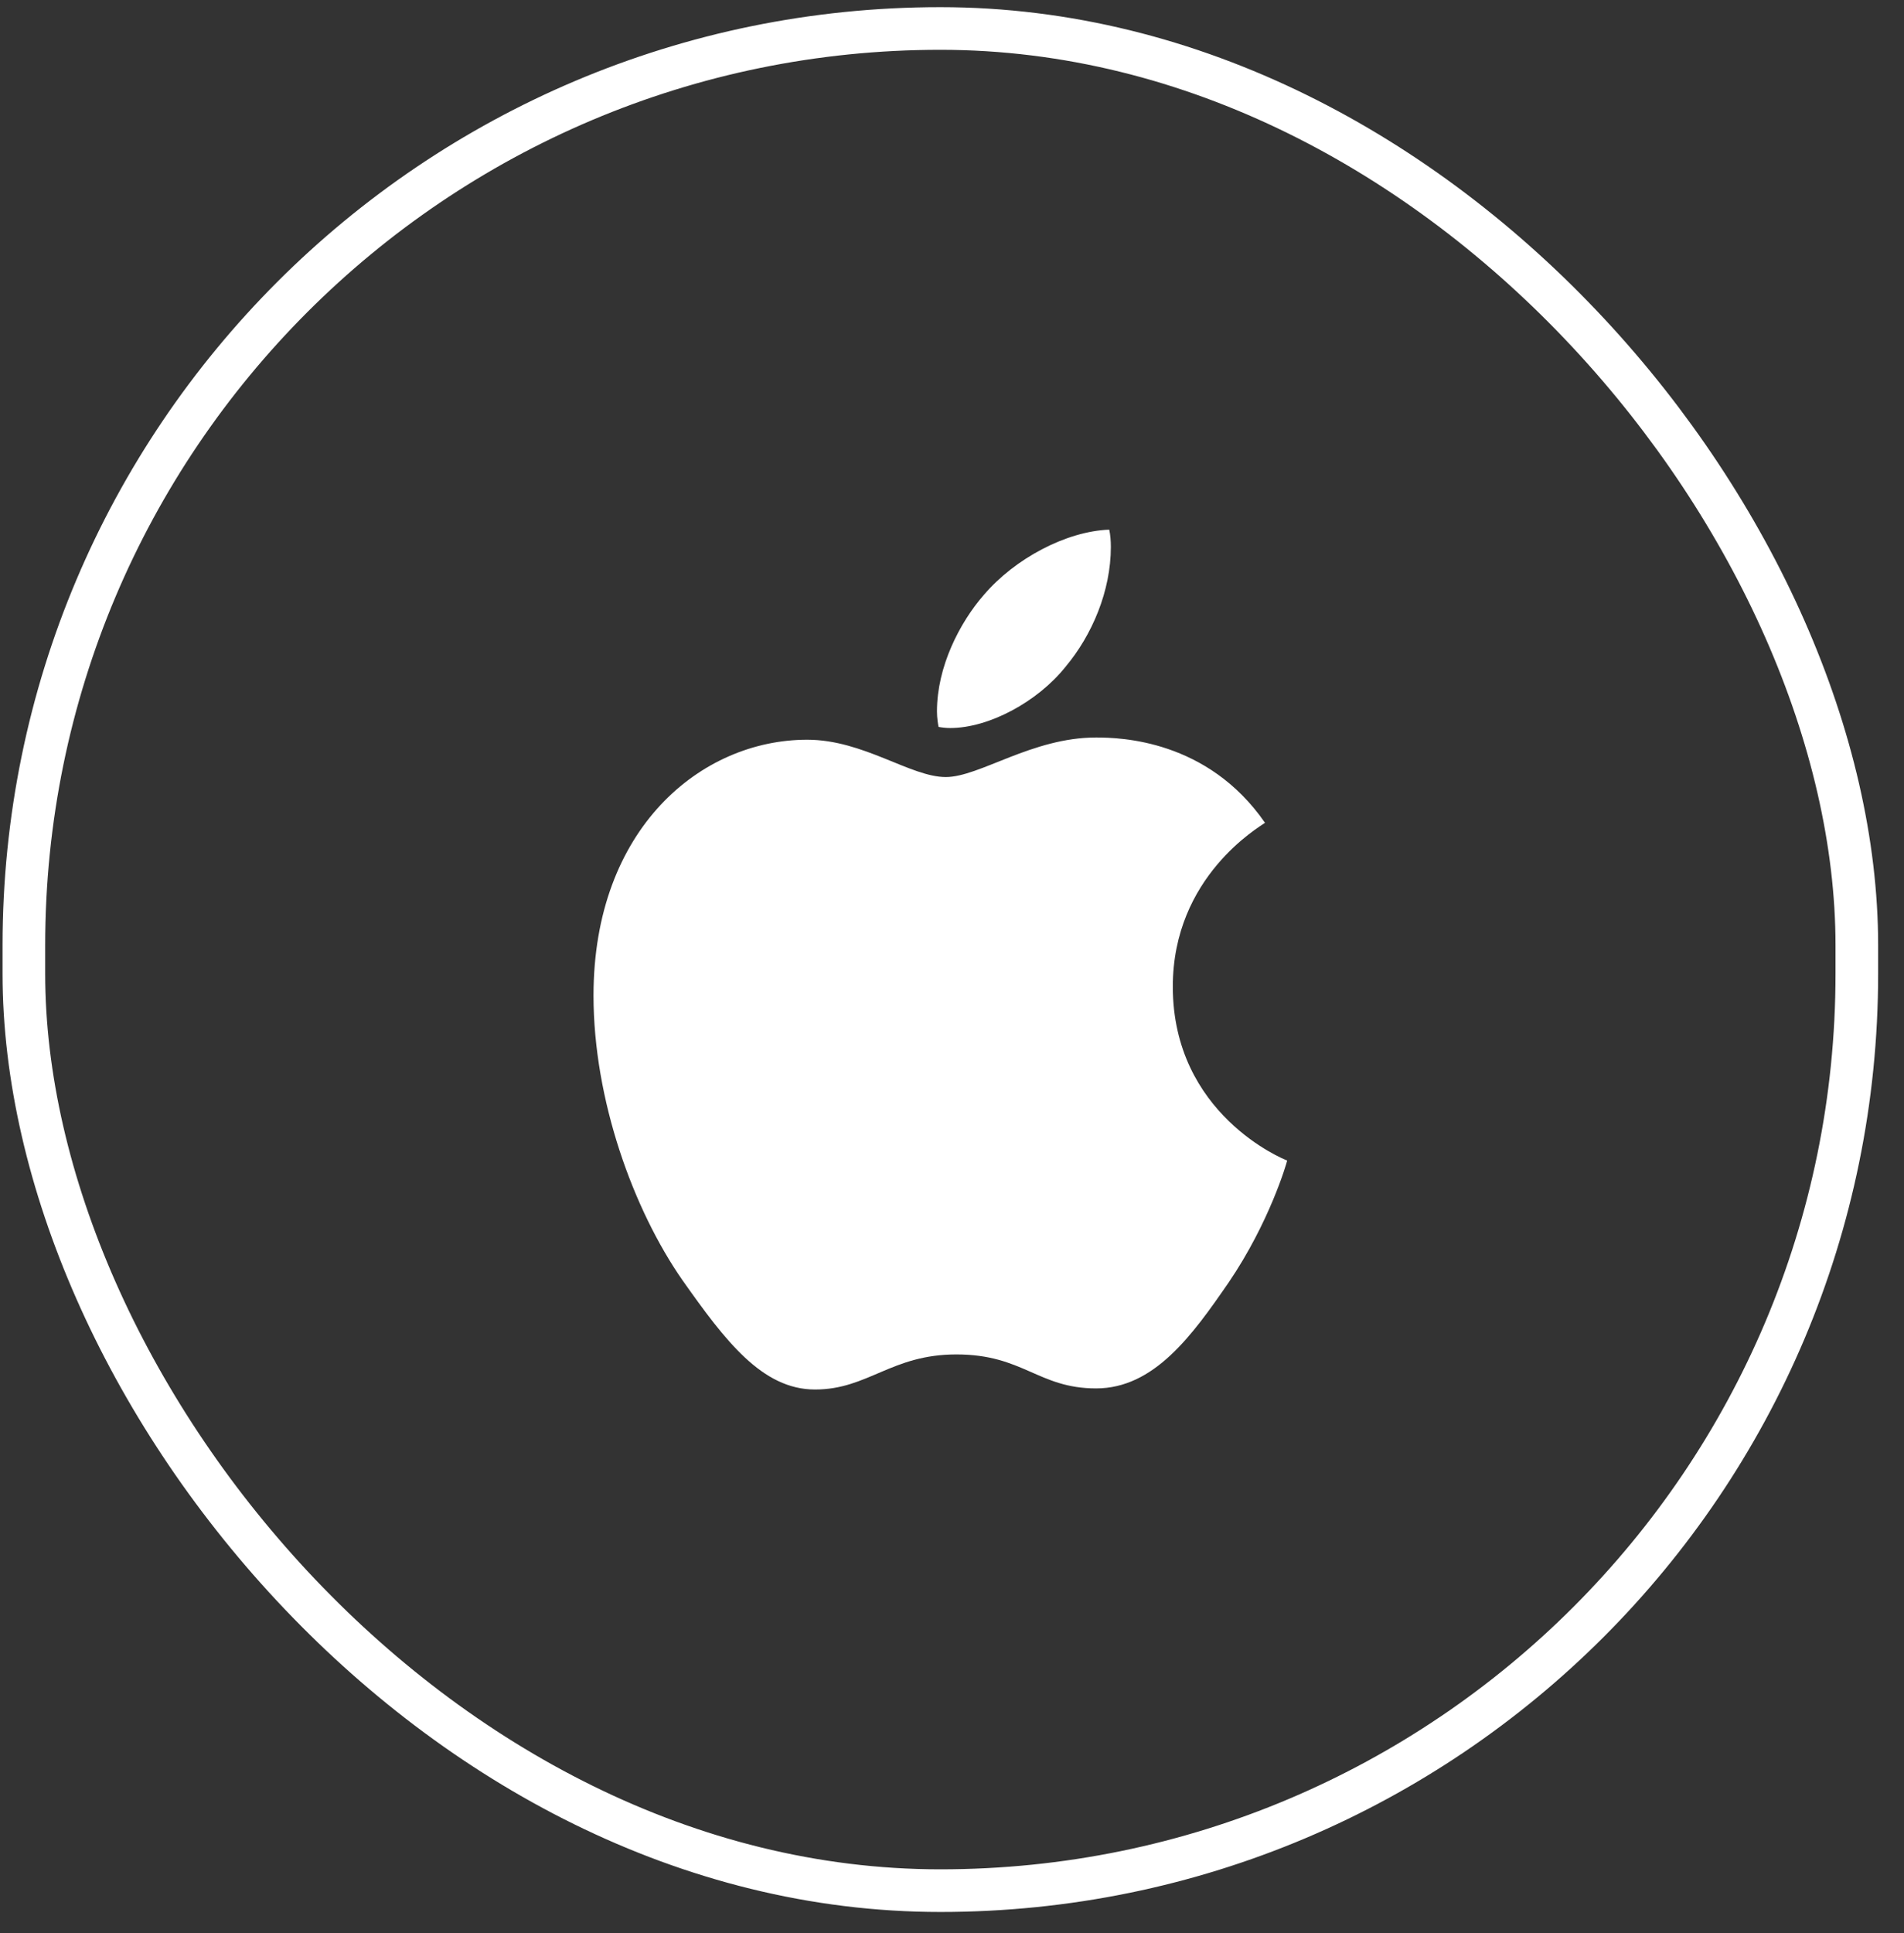
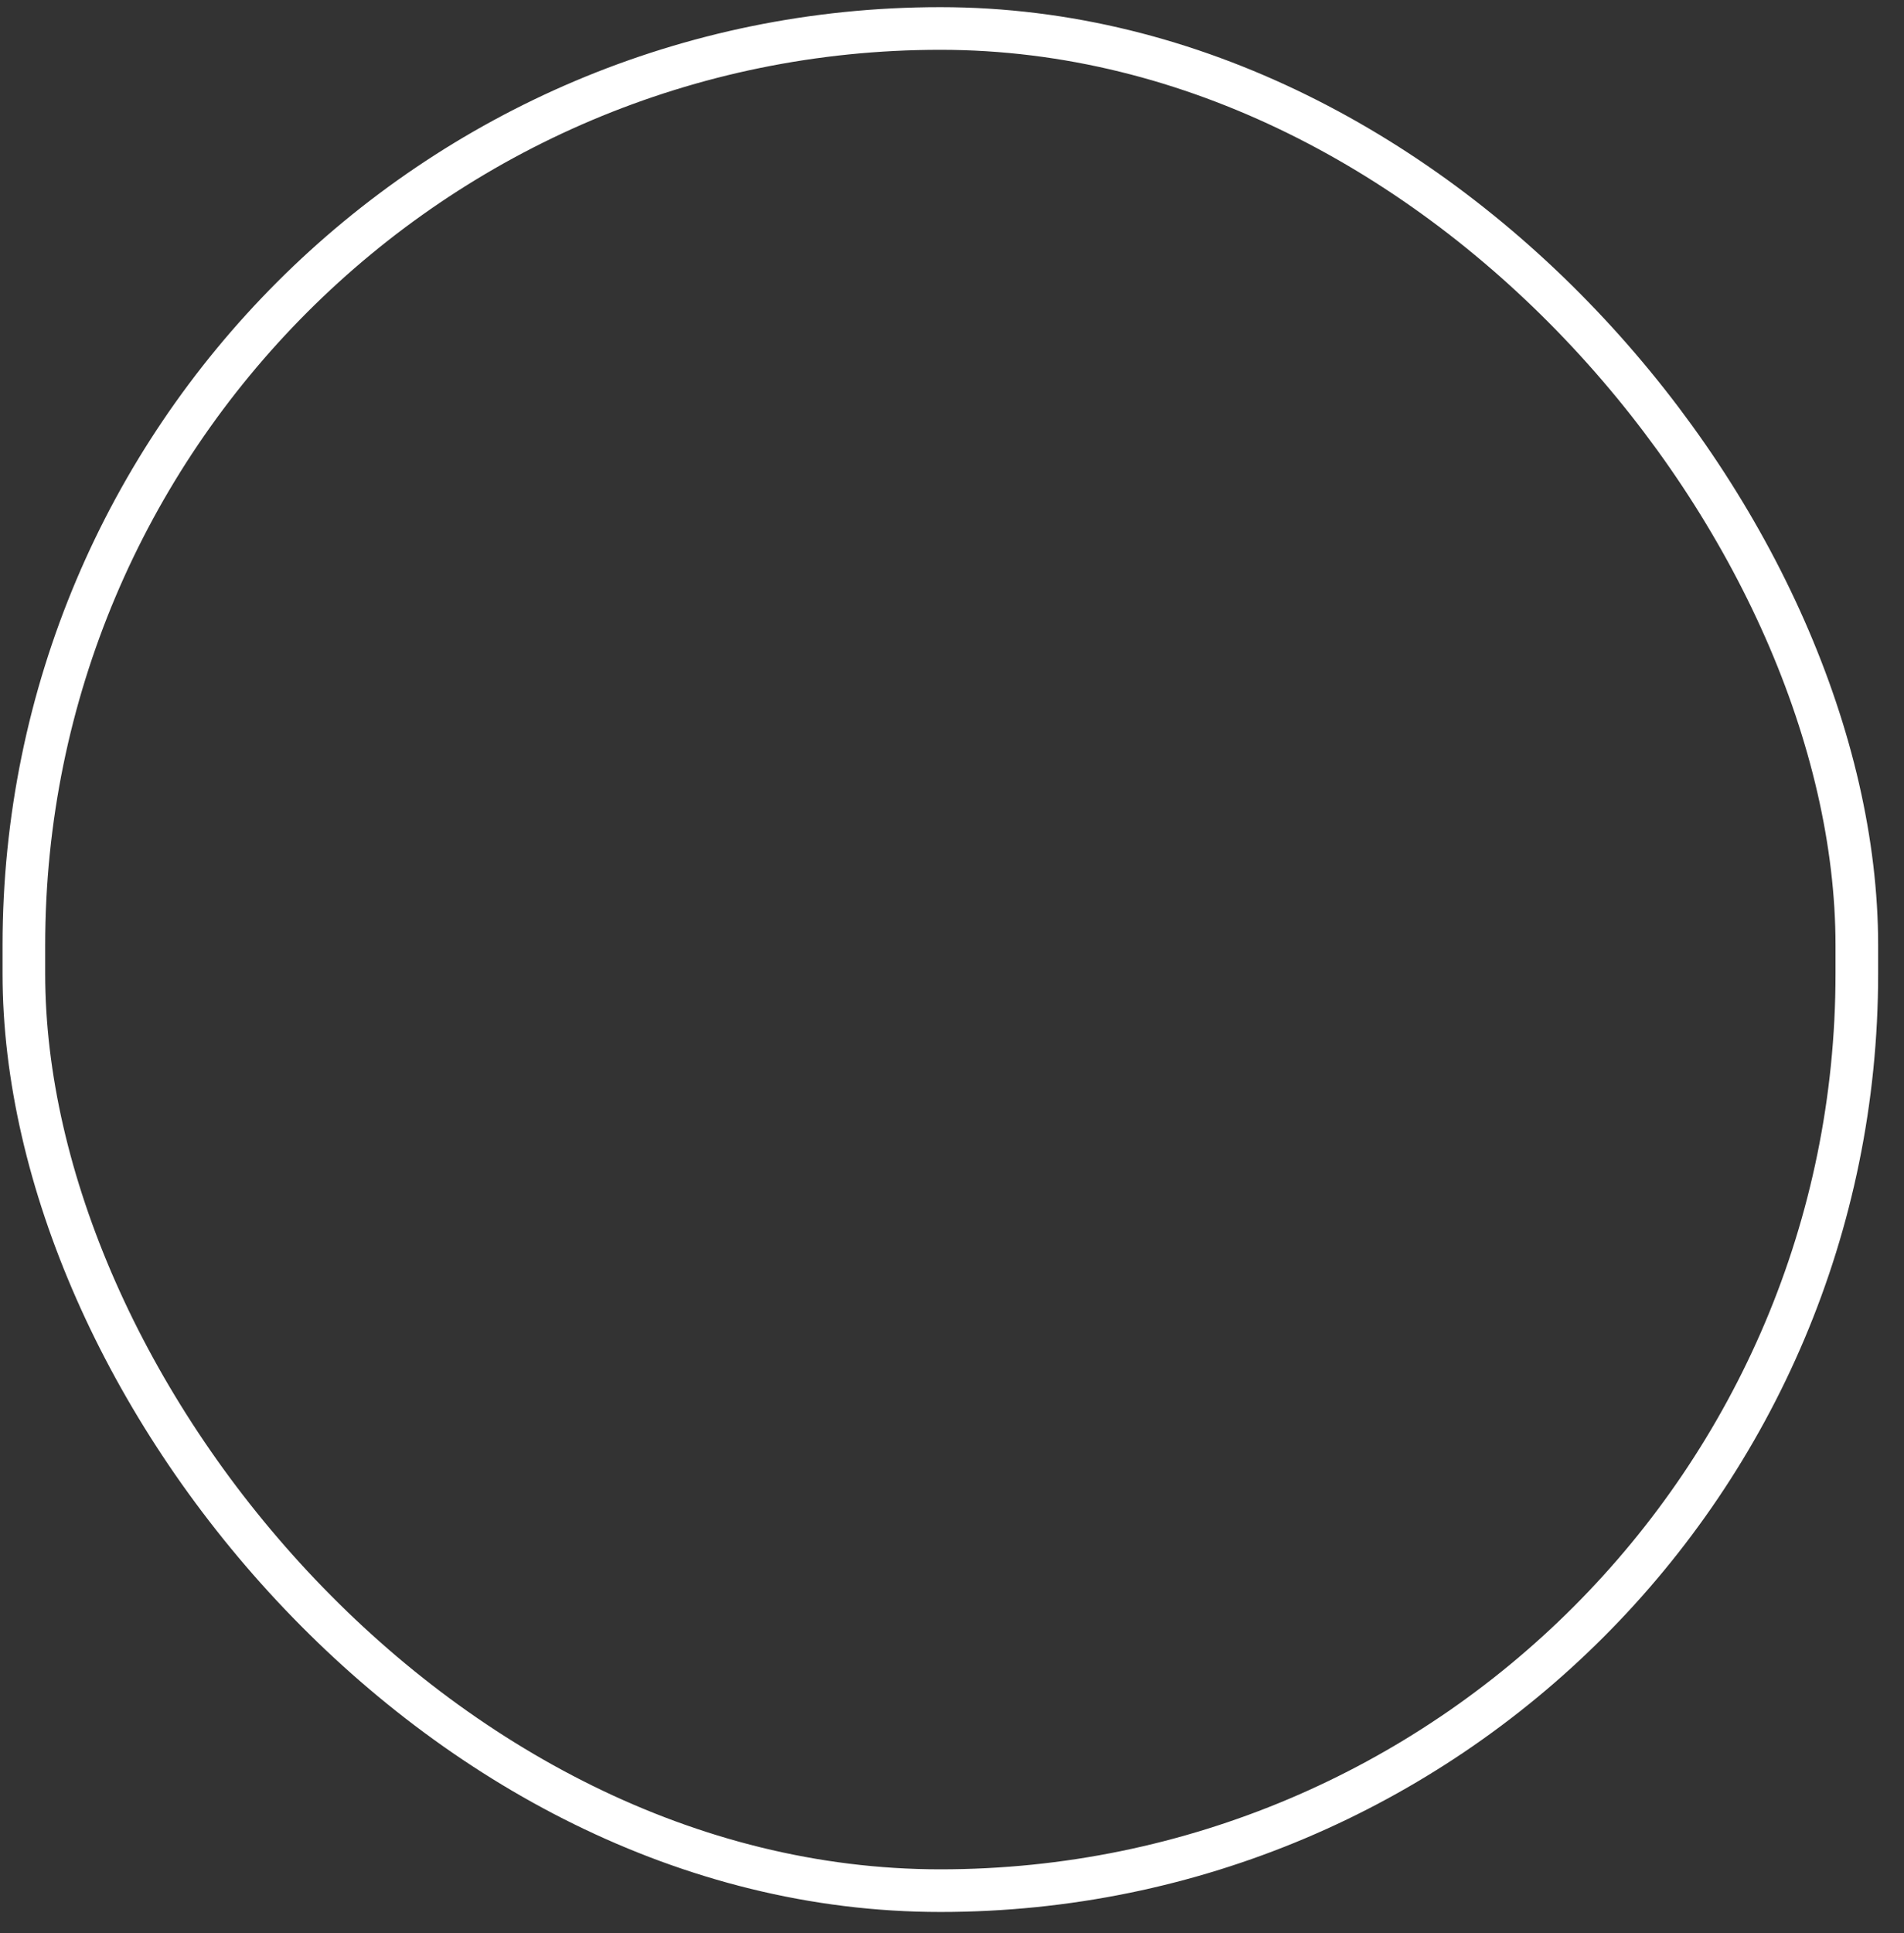
<svg xmlns="http://www.w3.org/2000/svg" width="67" height="68" viewBox="0 0 67 68" fill="none">
  <rect x="0" y="0" width="67" height="68" fill="#333333" stroke="none" />
  <rect x="0.84" y="1.002" width="64.5" height="65.5" rx="32.25" stroke="white" stroke-width="1.5" />
-   <path d="M44.514 28.941C44.34 29.078 41.27 30.823 41.27 34.704C41.27 39.193 45.176 40.781 45.294 40.82C45.276 40.917 44.673 42.995 43.234 45.112C41.95 46.976 40.61 48.836 38.571 48.836C36.533 48.836 36.008 47.641 33.654 47.641C31.361 47.641 30.545 48.875 28.68 48.875C26.815 48.875 25.514 47.151 24.018 45.034C22.285 42.547 20.885 38.684 20.885 35.018C20.885 29.138 24.674 26.019 28.404 26.019C30.386 26.019 32.038 27.332 33.282 27.332C34.467 27.332 36.314 25.941 38.568 25.941C39.423 25.941 42.493 26.019 44.514 28.941ZM37.498 23.451C38.431 22.335 39.09 20.786 39.09 19.238C39.09 19.023 39.072 18.805 39.033 18.63C37.516 18.687 35.711 19.649 34.623 20.922C33.768 21.902 32.971 23.451 32.971 25.021C32.971 25.257 33.01 25.493 33.028 25.569C33.124 25.587 33.279 25.608 33.435 25.608C34.797 25.608 36.509 24.688 37.498 23.451Z" fill="white" />
</svg>